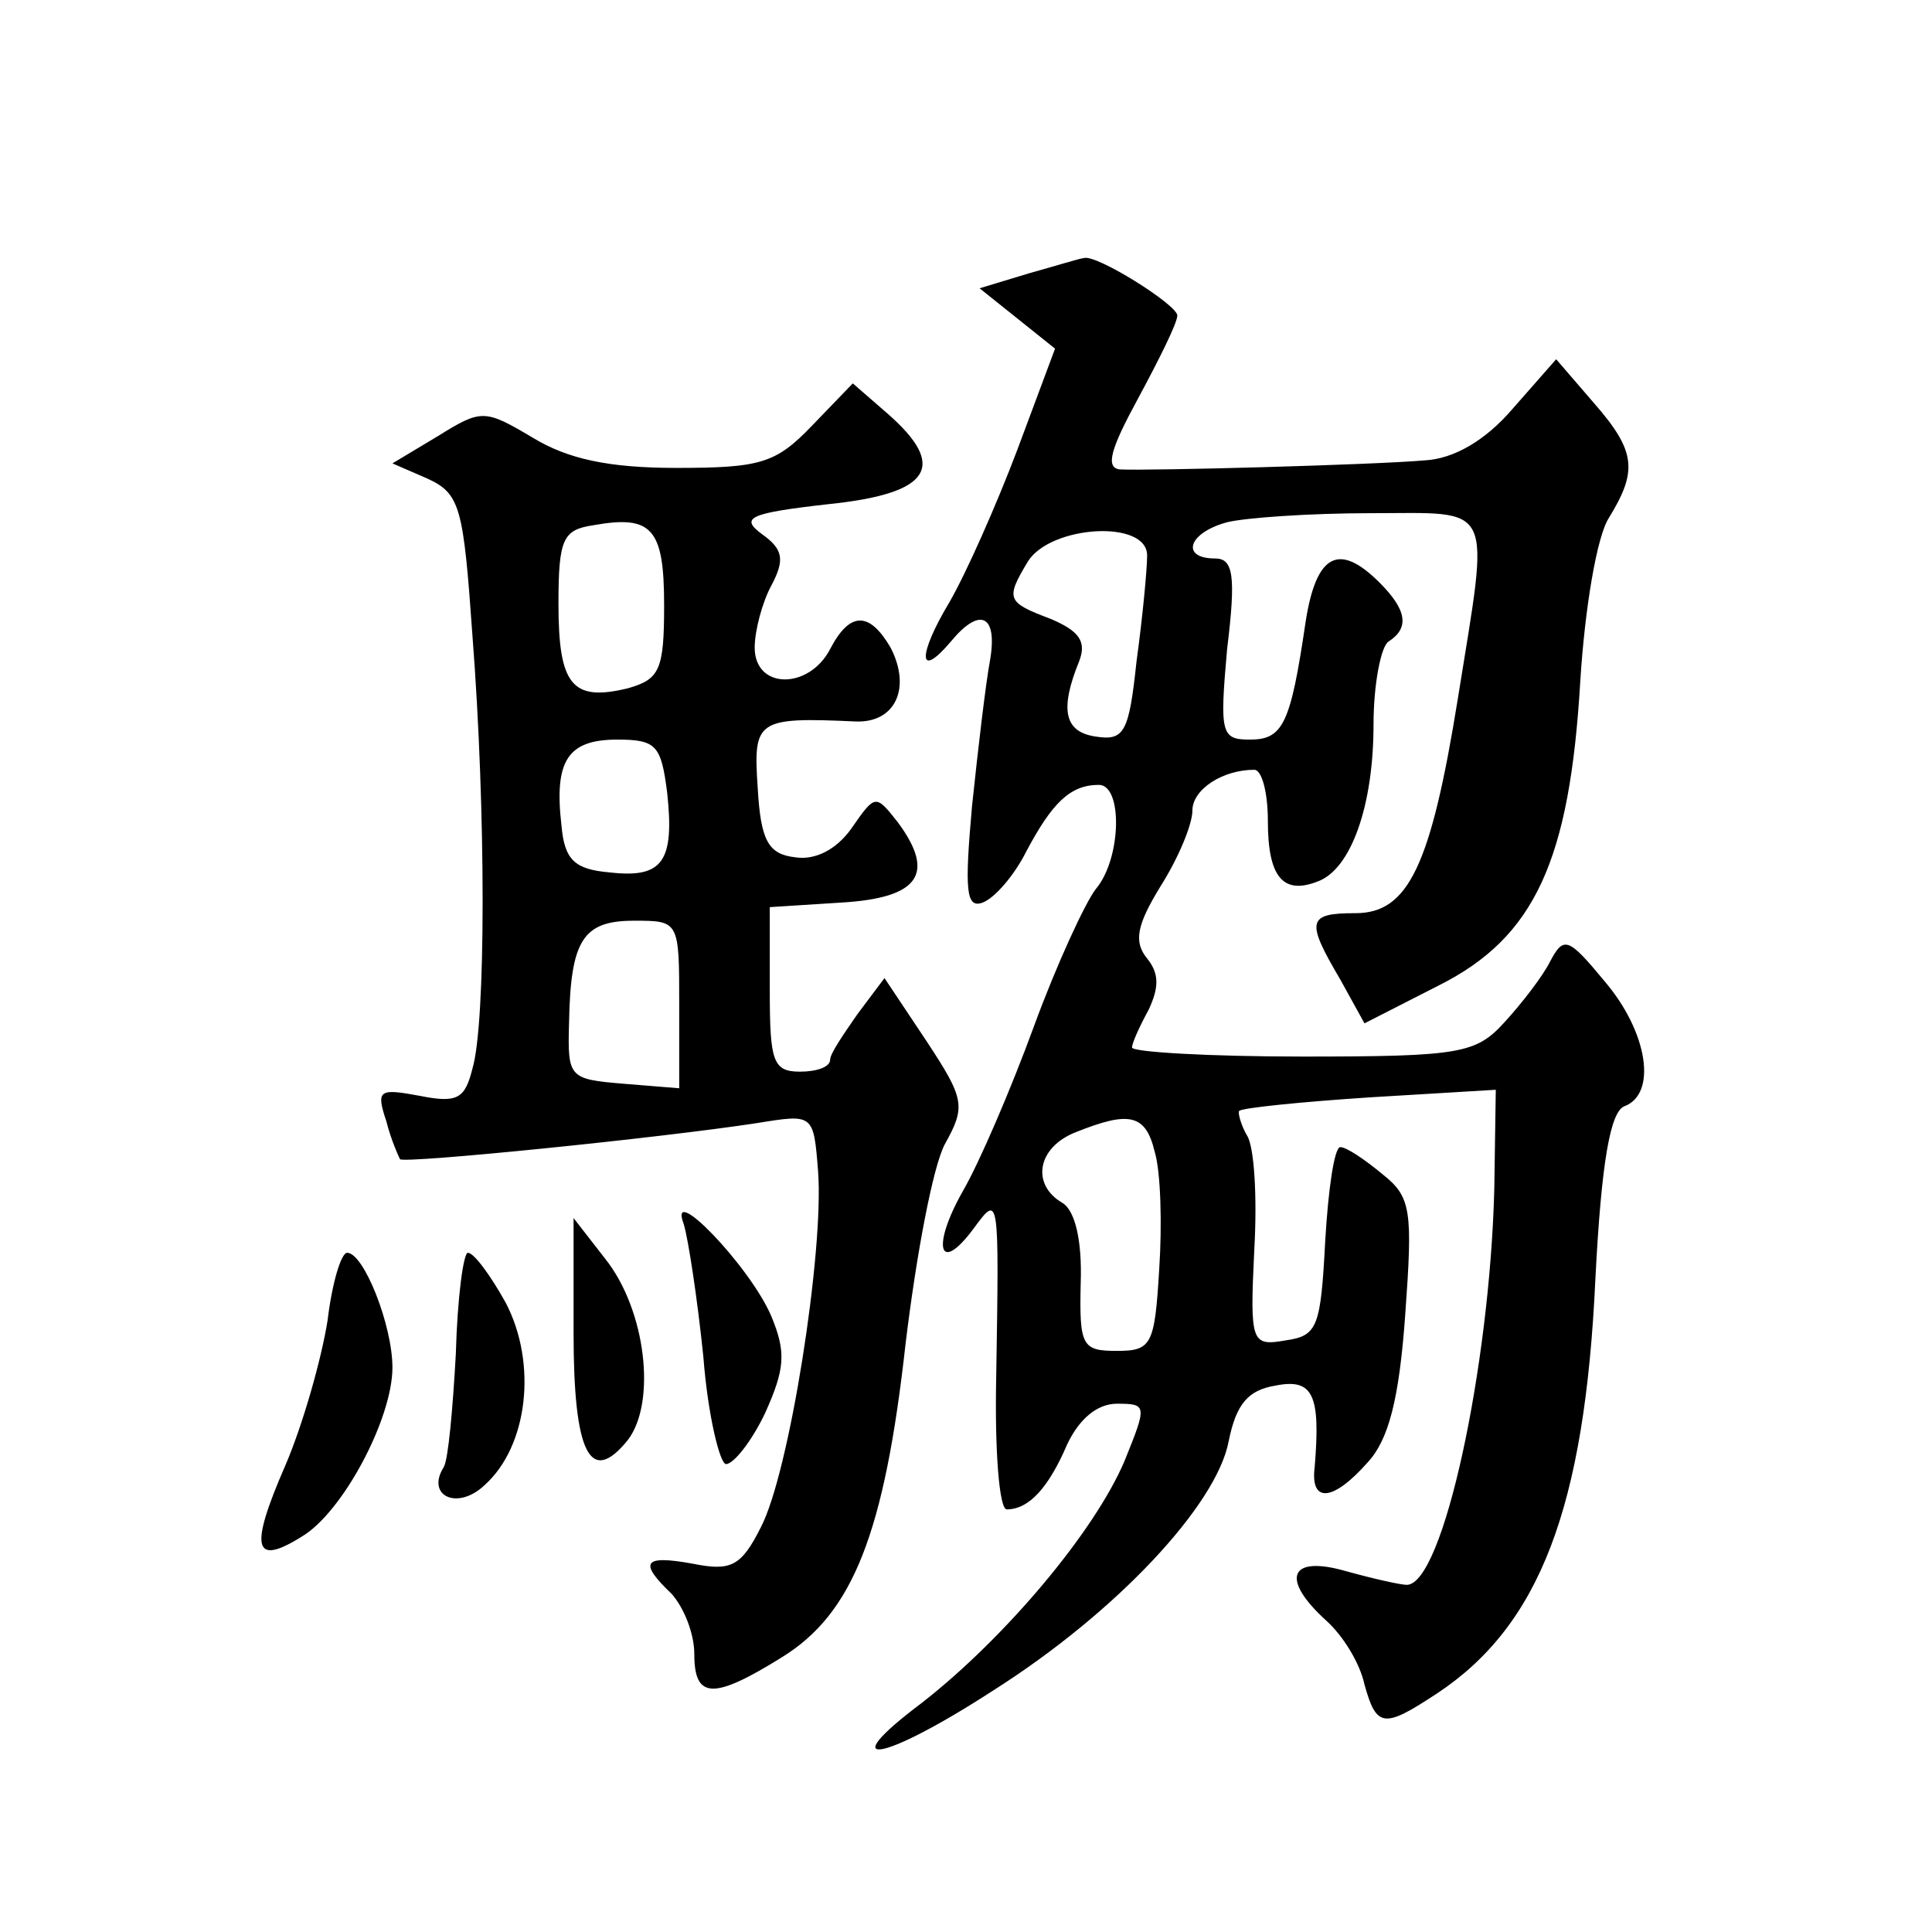
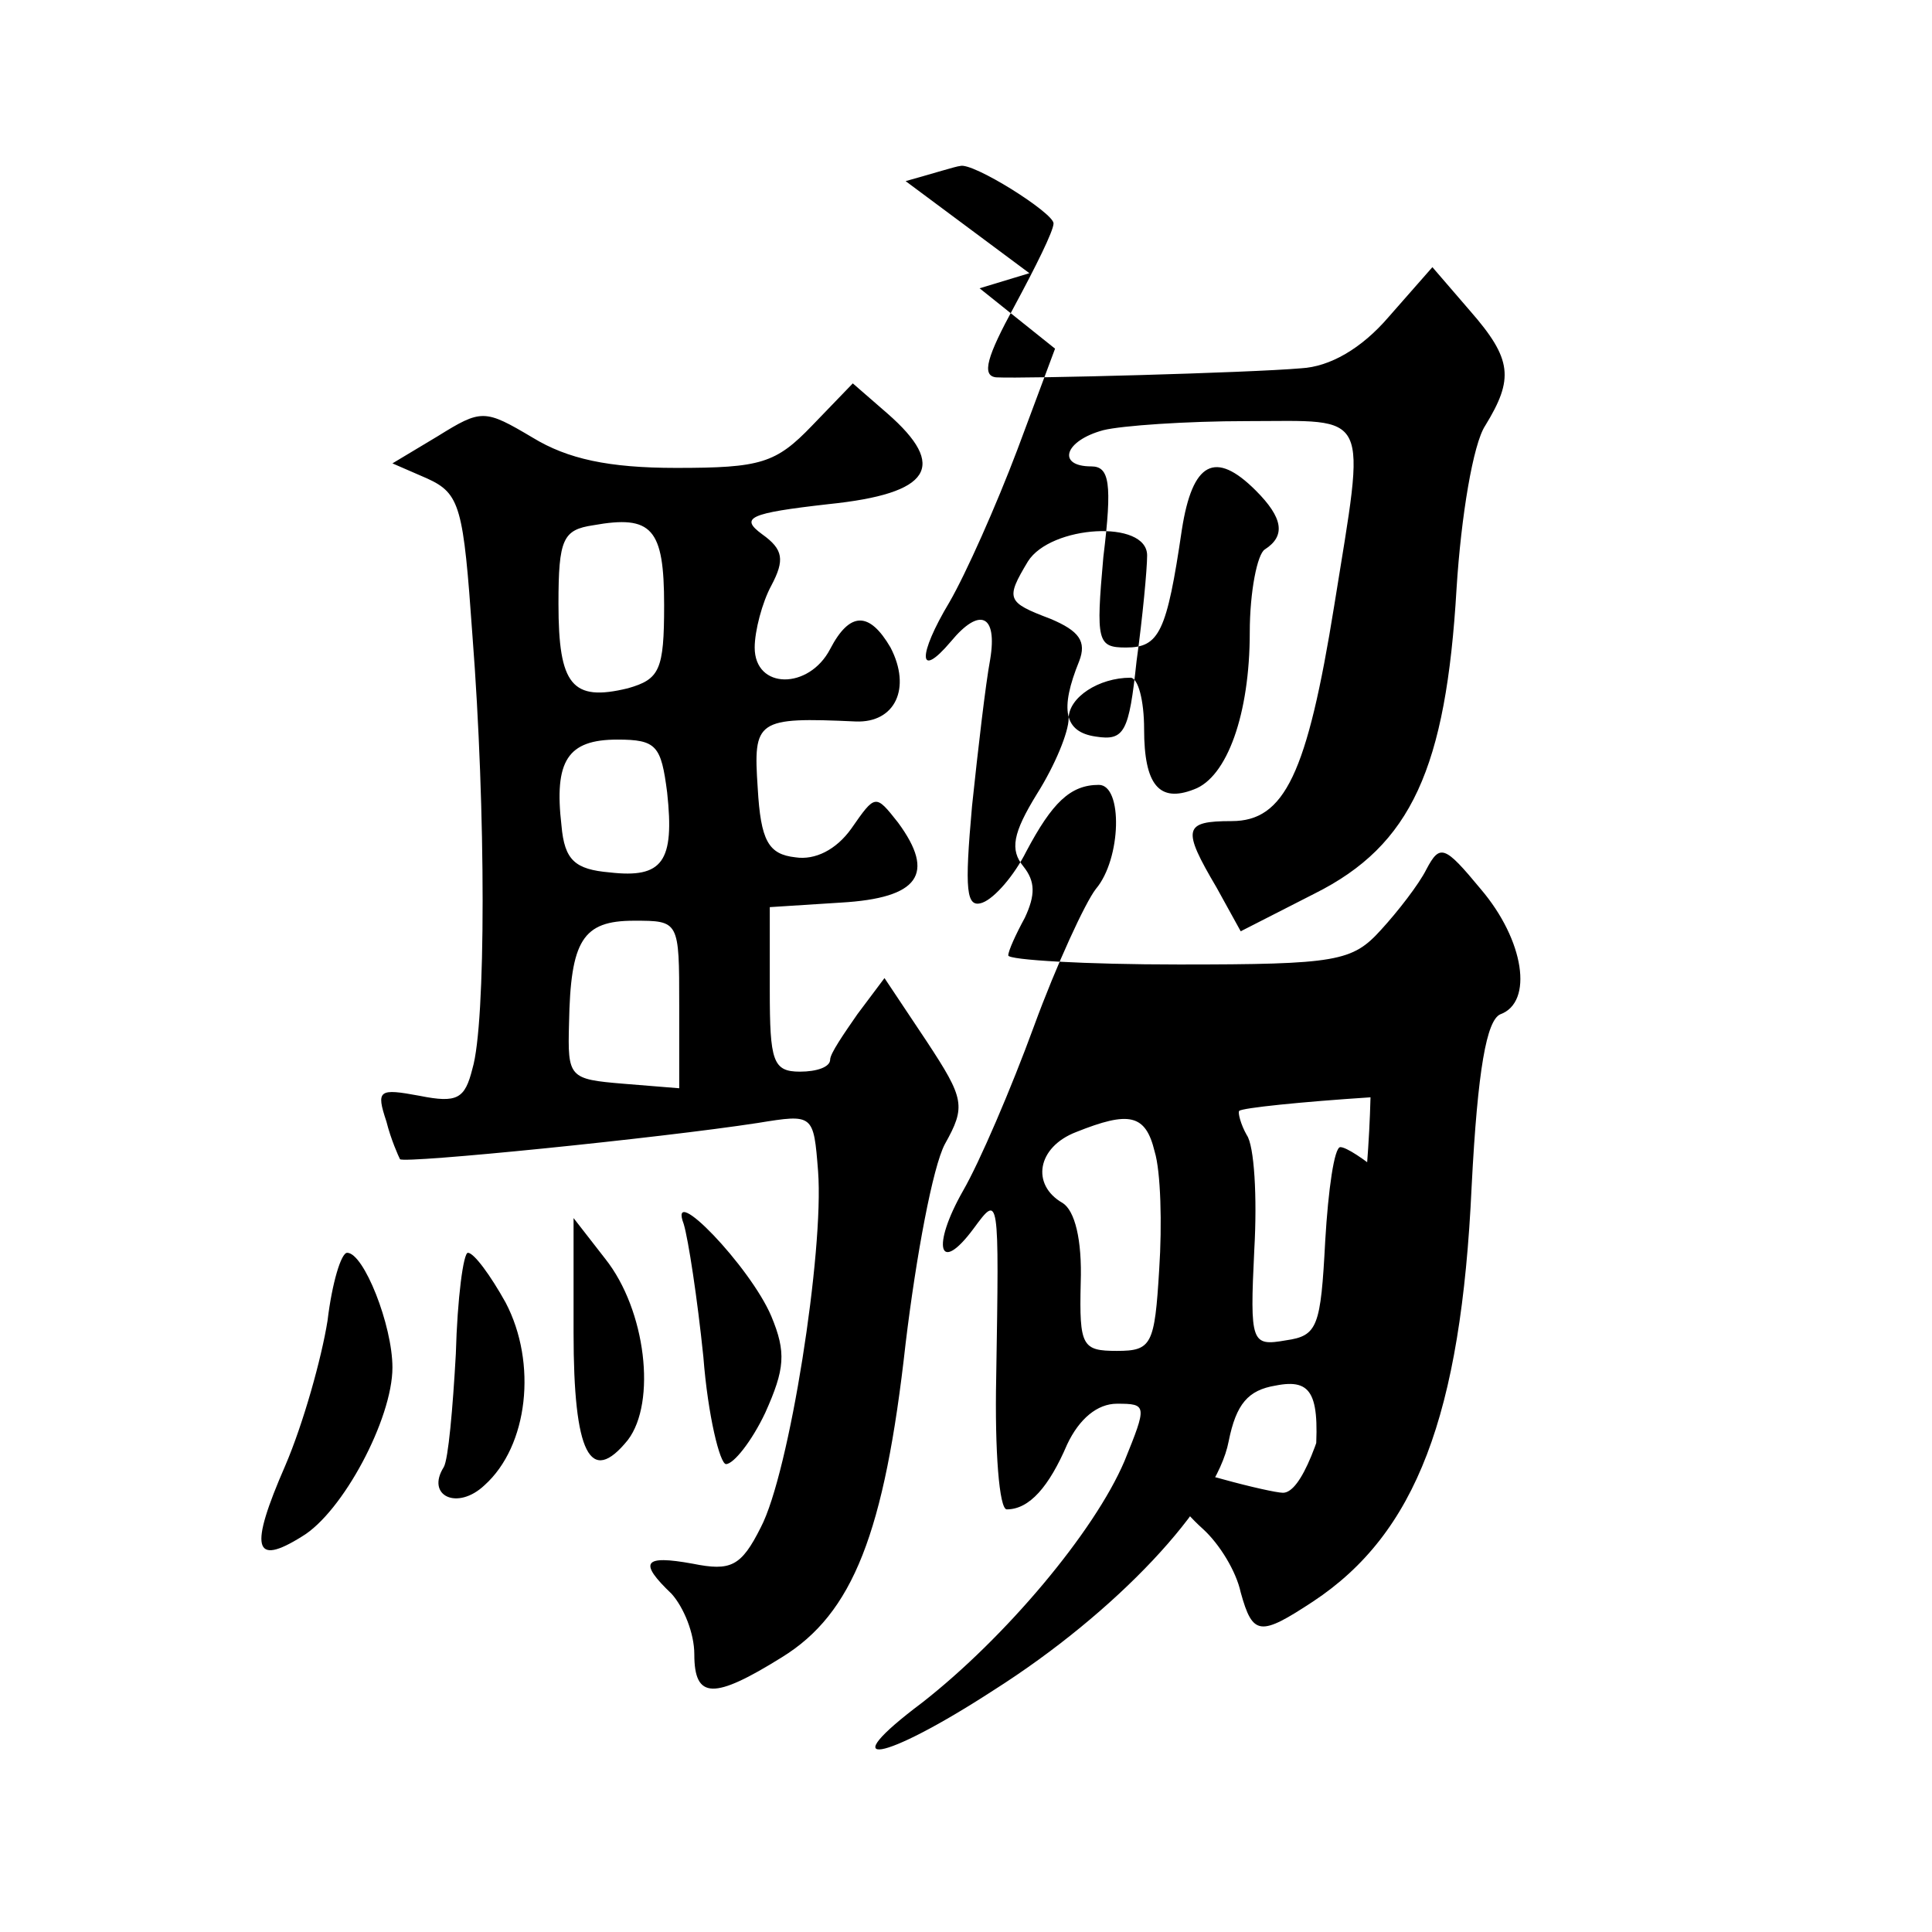
<svg xmlns="http://www.w3.org/2000/svg" version="1.0" width="128pt" height="128pt" viewBox="0 0 128 128" preserveAspectRatio="xMidYMid meet">
  <g transform="translate(0,128) scale(0.1,-0.1)" fill="#0" stroke="none">
-     <path d="M682 1099 l-33 -10 25 -20 25 -20 -25 -67 c-14 -37 -34 -82 -45 -101 -21 -35 -21 -52 1 -26 19 23 31 18 26 -12 -3 -16 -8 -59 -12 -97 -5 -56 -4 -68 7 -64 8 3 21 18 29 34 17 32 29 44 48 44 16 0 15 -49 -2 -69 -7 -9 -26 -50 -41 -91 -15 -41 -36 -90 -47 -109 -21 -37 -16 -56 7 -25 17 23 17 24 15 -99 -1 -48 2 -87 7 -87 15 0 28 15 40 43 8 17 20 27 33 27 20 0 20 -1 5 -38 -20 -47 -79 -117 -134 -160 -60 -45 -27 -40 47 8 82 52 148 123 156 165 5 25 13 34 31 37 25 5 30 -6 26 -54 -3 -24 12 -23 35 3 14 15 21 42 25 98 5 69 4 78 -15 93 -12 10 -24 18 -28 18 -4 0 -8 -28 -10 -62 -3 -57 -5 -63 -26 -66 -23 -4 -24 -2 -21 60 2 35 0 69 -5 76 -4 7 -6 15 -5 16 2 2 41 6 87 9 l83 5 -1 -66 c-3 -118 -34 -262 -58 -262 -4 0 -22 4 -40 9 -38 11 -44 -5 -13 -33 11 -10 22 -28 25 -42 8 -29 13 -29 48 -6 68 45 98 123 105 275 4 78 10 110 19 114 22 8 16 49 -13 83 -24 29 -27 30 -36 13 -5 -10 -19 -28 -30 -40 -19 -21 -29 -23 -134 -23 -62 0 -113 3 -113 6 0 3 5 14 11 25 7 15 7 24 -1 34 -9 11 -7 22 9 48 12 19 21 41 21 50 0 14 20 27 41 27 5 0 9 -15 9 -34 0 -37 10 -49 33 -40 22 8 37 50 37 104 0 27 5 52 10 55 14 9 12 21 -6 39 -27 27 -42 19 -49 -26 -10 -68 -15 -78 -37 -78 -19 0 -20 4 -15 60 6 49 4 60 -8 60 -23 0 -18 17 8 24 12 3 55 6 95 6 83 0 79 9 58 -122 -18 -112 -33 -143 -68 -143 -32 0 -33 -5 -10 -44 l16 -29 49 25 c64 32 87 83 94 202 3 48 11 96 19 108 19 31 18 44 -10 76 l-25 29 -29 -33 c-18 -21 -39 -33 -58 -34 -34 -3 -183 -7 -202 -6 -10 1 -6 14 12 47 14 26 26 50 26 55 0 7 -54 41 -62 38 -2 0 -18 -5 -36 -10z m78 -187 c0 -9 -3 -41 -7 -70 -5 -47 -8 -53 -27 -50 -21 3 -24 18 -11 50 5 13 0 20 -19 28 -29 11 -30 13 -15 38 15 24 79 28 79 4z m5 -395 c4 -13 5 -48 3 -78 -3 -50 -5 -54 -28 -54 -23 0 -25 3 -24 45 1 29 -4 48 -12 53 -21 12 -17 37 9 47 35 14 46 12 52 -13z M538 998 c-24 -25 -34 -28 -90 -28 -45 0 -72 6 -95 20 -32 19 -34 19 -63 1 l-30 -18 23 -10 c22 -10 24 -19 30 -104 9 -116 9 -257 0 -287 -5 -20 -10 -23 -35 -18 -27 5 -29 4 -22 -17 3 -12 8 -23 9 -25 3 -3 172 14 237 24 37 6 37 6 40 -32 4 -53 -19 -200 -38 -236 -13 -26 -20 -29 -45 -24 -33 6 -36 1 -14 -20 8 -9 15 -26 15 -40 0 -30 13 -30 58 -2 47 29 68 82 82 208 7 58 18 117 26 132 14 25 13 30 -12 68 l-28 42 -18 -24 c-9 -13 -18 -26 -18 -30 0 -5 -9 -8 -20 -8 -18 0 -20 7 -20 54 l0 55 47 3 c52 3 63 19 38 53 -15 19 -15 19 -31 -4 -10 -14 -24 -21 -37 -19 -18 2 -23 11 -25 46 -3 45 -1 47 65 44 26 -1 37 22 23 49 -14 24 -27 24 -40 -1 -14 -27 -50 -27 -50 1 0 11 5 30 11 41 9 17 8 24 -6 34 -15 11 -9 14 44 20 68 7 79 25 39 60 l-23 20 -27 -28z m-98 -119 c0 -43 -3 -49 -24 -55 -37 -9 -46 2 -46 56 0 43 3 49 23 52 39 7 47 -2 47 -53z m2 -124 c5 -46 -3 -57 -38 -53 -23 2 -30 8 -32 31 -5 43 4 57 37 57 26 0 29 -4 33 -35z m8 -141 l0 -55 -37 3 c-36 3 -37 4 -36 40 1 55 9 68 43 68 30 0 30 0 30 -56z M453 469 c3 -10 9 -49 13 -88 3 -39 11 -71 15 -71 5 0 17 15 26 34 13 29 14 40 4 64 -14 33 -69 90 -58 61z M380 397 c0 -80 11 -102 36 -71 19 25 12 86 -15 120 l-21 27 0 -76z M217 405 c-4 -25 -16 -68 -28 -96 -24 -55 -21 -67 11 -47 27 16 60 78 60 112 0 28 -19 76 -30 76 -4 0 -10 -20 -13 -45z M302 383 c-2 -36 -5 -70 -8 -75 -12 -19 9 -29 27 -12 29 26 35 81 14 121 -10 18 -21 33 -25 33 -3 0 -7 -30 -8 -67z" />
+     <path d="M682 1099 l-33 -10 25 -20 25 -20 -25 -67 c-14 -37 -34 -82 -45 -101 -21 -35 -21 -52 1 -26 19 23 31 18 26 -12 -3 -16 -8 -59 -12 -97 -5 -56 -4 -68 7 -64 8 3 21 18 29 34 17 32 29 44 48 44 16 0 15 -49 -2 -69 -7 -9 -26 -50 -41 -91 -15 -41 -36 -90 -47 -109 -21 -37 -16 -56 7 -25 17 23 17 24 15 -99 -1 -48 2 -87 7 -87 15 0 28 15 40 43 8 17 20 27 33 27 20 0 20 -1 5 -38 -20 -47 -79 -117 -134 -160 -60 -45 -27 -40 47 8 82 52 148 123 156 165 5 25 13 34 31 37 25 5 30 -6 26 -54 -3 -24 12 -23 35 3 14 15 21 42 25 98 5 69 4 78 -15 93 -12 10 -24 18 -28 18 -4 0 -8 -28 -10 -62 -3 -57 -5 -63 -26 -66 -23 -4 -24 -2 -21 60 2 35 0 69 -5 76 -4 7 -6 15 -5 16 2 2 41 6 87 9 c-3 -118 -34 -262 -58 -262 -4 0 -22 4 -40 9 -38 11 -44 -5 -13 -33 11 -10 22 -28 25 -42 8 -29 13 -29 48 -6 68 45 98 123 105 275 4 78 10 110 19 114 22 8 16 49 -13 83 -24 29 -27 30 -36 13 -5 -10 -19 -28 -30 -40 -19 -21 -29 -23 -134 -23 -62 0 -113 3 -113 6 0 3 5 14 11 25 7 15 7 24 -1 34 -9 11 -7 22 9 48 12 19 21 41 21 50 0 14 20 27 41 27 5 0 9 -15 9 -34 0 -37 10 -49 33 -40 22 8 37 50 37 104 0 27 5 52 10 55 14 9 12 21 -6 39 -27 27 -42 19 -49 -26 -10 -68 -15 -78 -37 -78 -19 0 -20 4 -15 60 6 49 4 60 -8 60 -23 0 -18 17 8 24 12 3 55 6 95 6 83 0 79 9 58 -122 -18 -112 -33 -143 -68 -143 -32 0 -33 -5 -10 -44 l16 -29 49 25 c64 32 87 83 94 202 3 48 11 96 19 108 19 31 18 44 -10 76 l-25 29 -29 -33 c-18 -21 -39 -33 -58 -34 -34 -3 -183 -7 -202 -6 -10 1 -6 14 12 47 14 26 26 50 26 55 0 7 -54 41 -62 38 -2 0 -18 -5 -36 -10z m78 -187 c0 -9 -3 -41 -7 -70 -5 -47 -8 -53 -27 -50 -21 3 -24 18 -11 50 5 13 0 20 -19 28 -29 11 -30 13 -15 38 15 24 79 28 79 4z m5 -395 c4 -13 5 -48 3 -78 -3 -50 -5 -54 -28 -54 -23 0 -25 3 -24 45 1 29 -4 48 -12 53 -21 12 -17 37 9 47 35 14 46 12 52 -13z M538 998 c-24 -25 -34 -28 -90 -28 -45 0 -72 6 -95 20 -32 19 -34 19 -63 1 l-30 -18 23 -10 c22 -10 24 -19 30 -104 9 -116 9 -257 0 -287 -5 -20 -10 -23 -35 -18 -27 5 -29 4 -22 -17 3 -12 8 -23 9 -25 3 -3 172 14 237 24 37 6 37 6 40 -32 4 -53 -19 -200 -38 -236 -13 -26 -20 -29 -45 -24 -33 6 -36 1 -14 -20 8 -9 15 -26 15 -40 0 -30 13 -30 58 -2 47 29 68 82 82 208 7 58 18 117 26 132 14 25 13 30 -12 68 l-28 42 -18 -24 c-9 -13 -18 -26 -18 -30 0 -5 -9 -8 -20 -8 -18 0 -20 7 -20 54 l0 55 47 3 c52 3 63 19 38 53 -15 19 -15 19 -31 -4 -10 -14 -24 -21 -37 -19 -18 2 -23 11 -25 46 -3 45 -1 47 65 44 26 -1 37 22 23 49 -14 24 -27 24 -40 -1 -14 -27 -50 -27 -50 1 0 11 5 30 11 41 9 17 8 24 -6 34 -15 11 -9 14 44 20 68 7 79 25 39 60 l-23 20 -27 -28z m-98 -119 c0 -43 -3 -49 -24 -55 -37 -9 -46 2 -46 56 0 43 3 49 23 52 39 7 47 -2 47 -53z m2 -124 c5 -46 -3 -57 -38 -53 -23 2 -30 8 -32 31 -5 43 4 57 37 57 26 0 29 -4 33 -35z m8 -141 l0 -55 -37 3 c-36 3 -37 4 -36 40 1 55 9 68 43 68 30 0 30 0 30 -56z M453 469 c3 -10 9 -49 13 -88 3 -39 11 -71 15 -71 5 0 17 15 26 34 13 29 14 40 4 64 -14 33 -69 90 -58 61z M380 397 c0 -80 11 -102 36 -71 19 25 12 86 -15 120 l-21 27 0 -76z M217 405 c-4 -25 -16 -68 -28 -96 -24 -55 -21 -67 11 -47 27 16 60 78 60 112 0 28 -19 76 -30 76 -4 0 -10 -20 -13 -45z M302 383 c-2 -36 -5 -70 -8 -75 -12 -19 9 -29 27 -12 29 26 35 81 14 121 -10 18 -21 33 -25 33 -3 0 -7 -30 -8 -67z" />
  </g>
</svg>